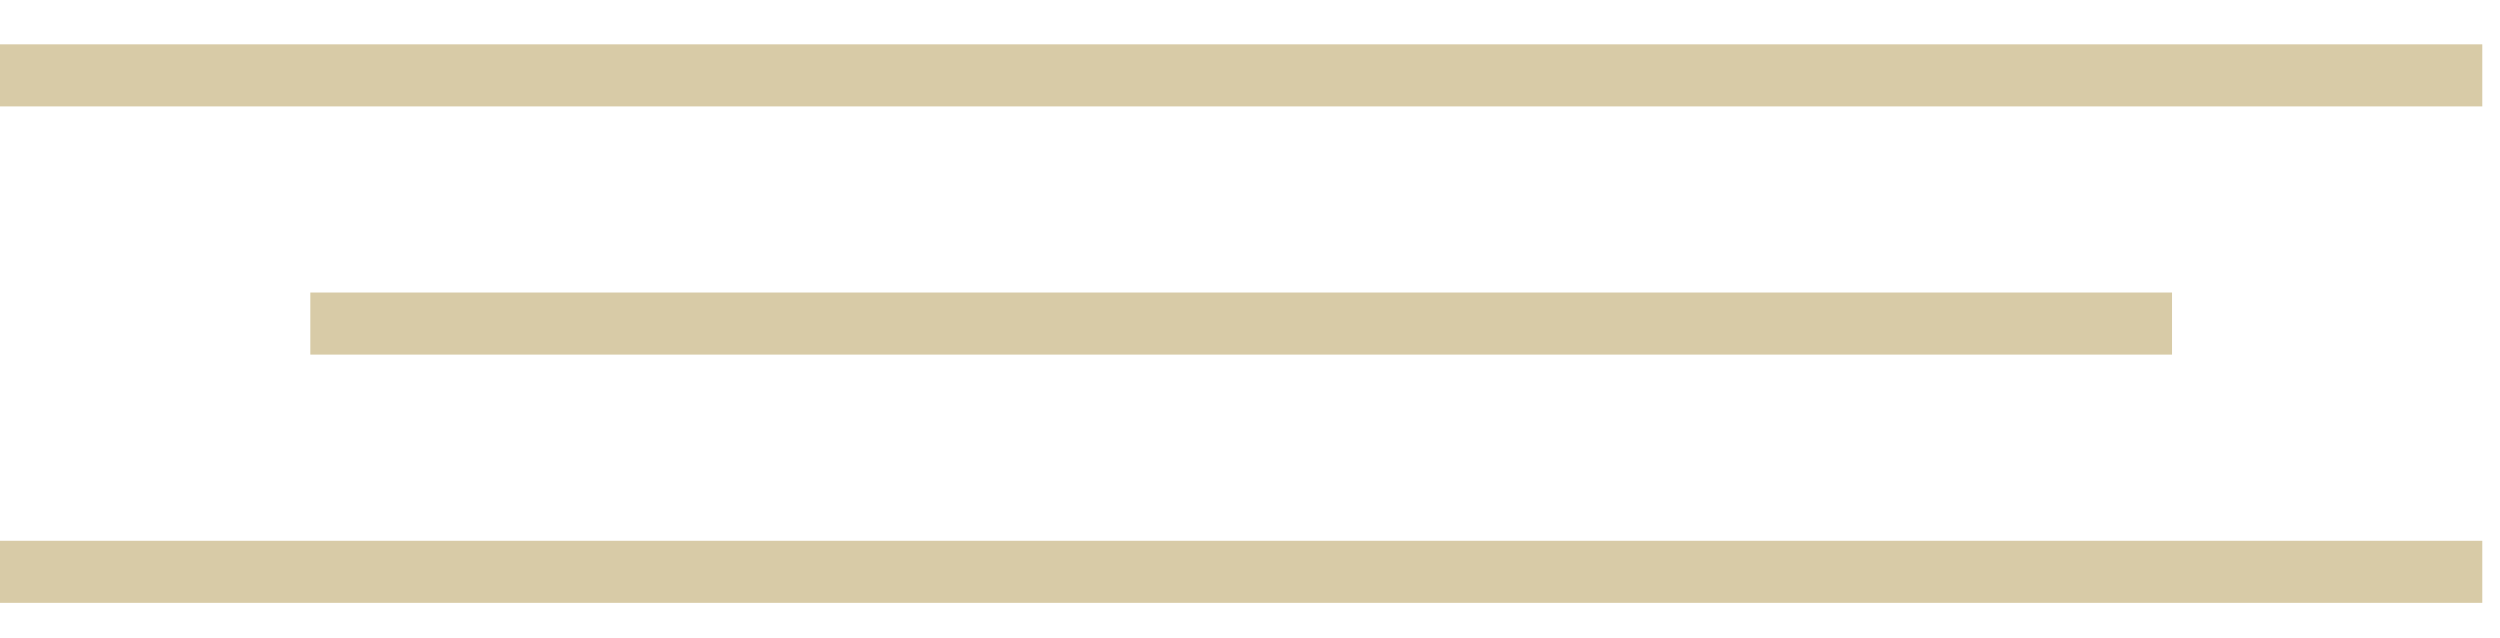
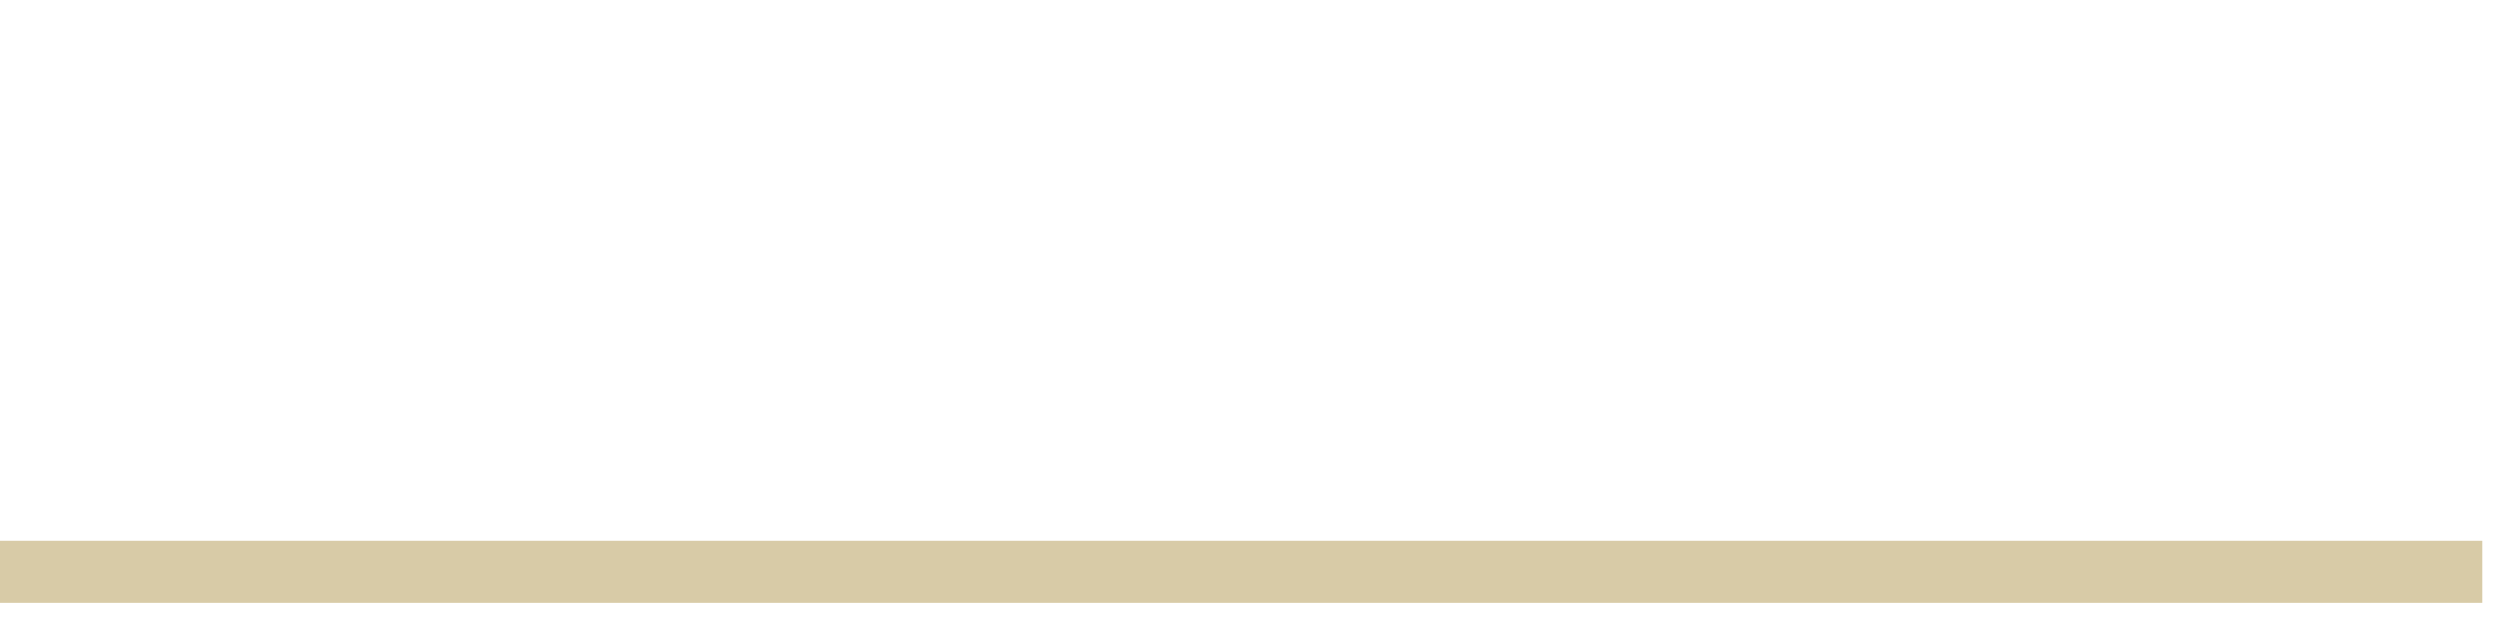
<svg xmlns="http://www.w3.org/2000/svg" width="47" height="12" viewBox="0 0 47 12" fill="none">
-   <line y1="1.417" x2="46.667" y2="1.417" stroke="#D8CBA7" stroke-width="1.167" />
-   <line x1="5.834" y1="6.083" x2="40.834" y2="6.083" stroke="#D8CBA7" stroke-width="1.167" />
  <line y1="10.75" x2="46.667" y2="10.75" stroke="#D8CBA7" stroke-width="1.167" />
</svg>